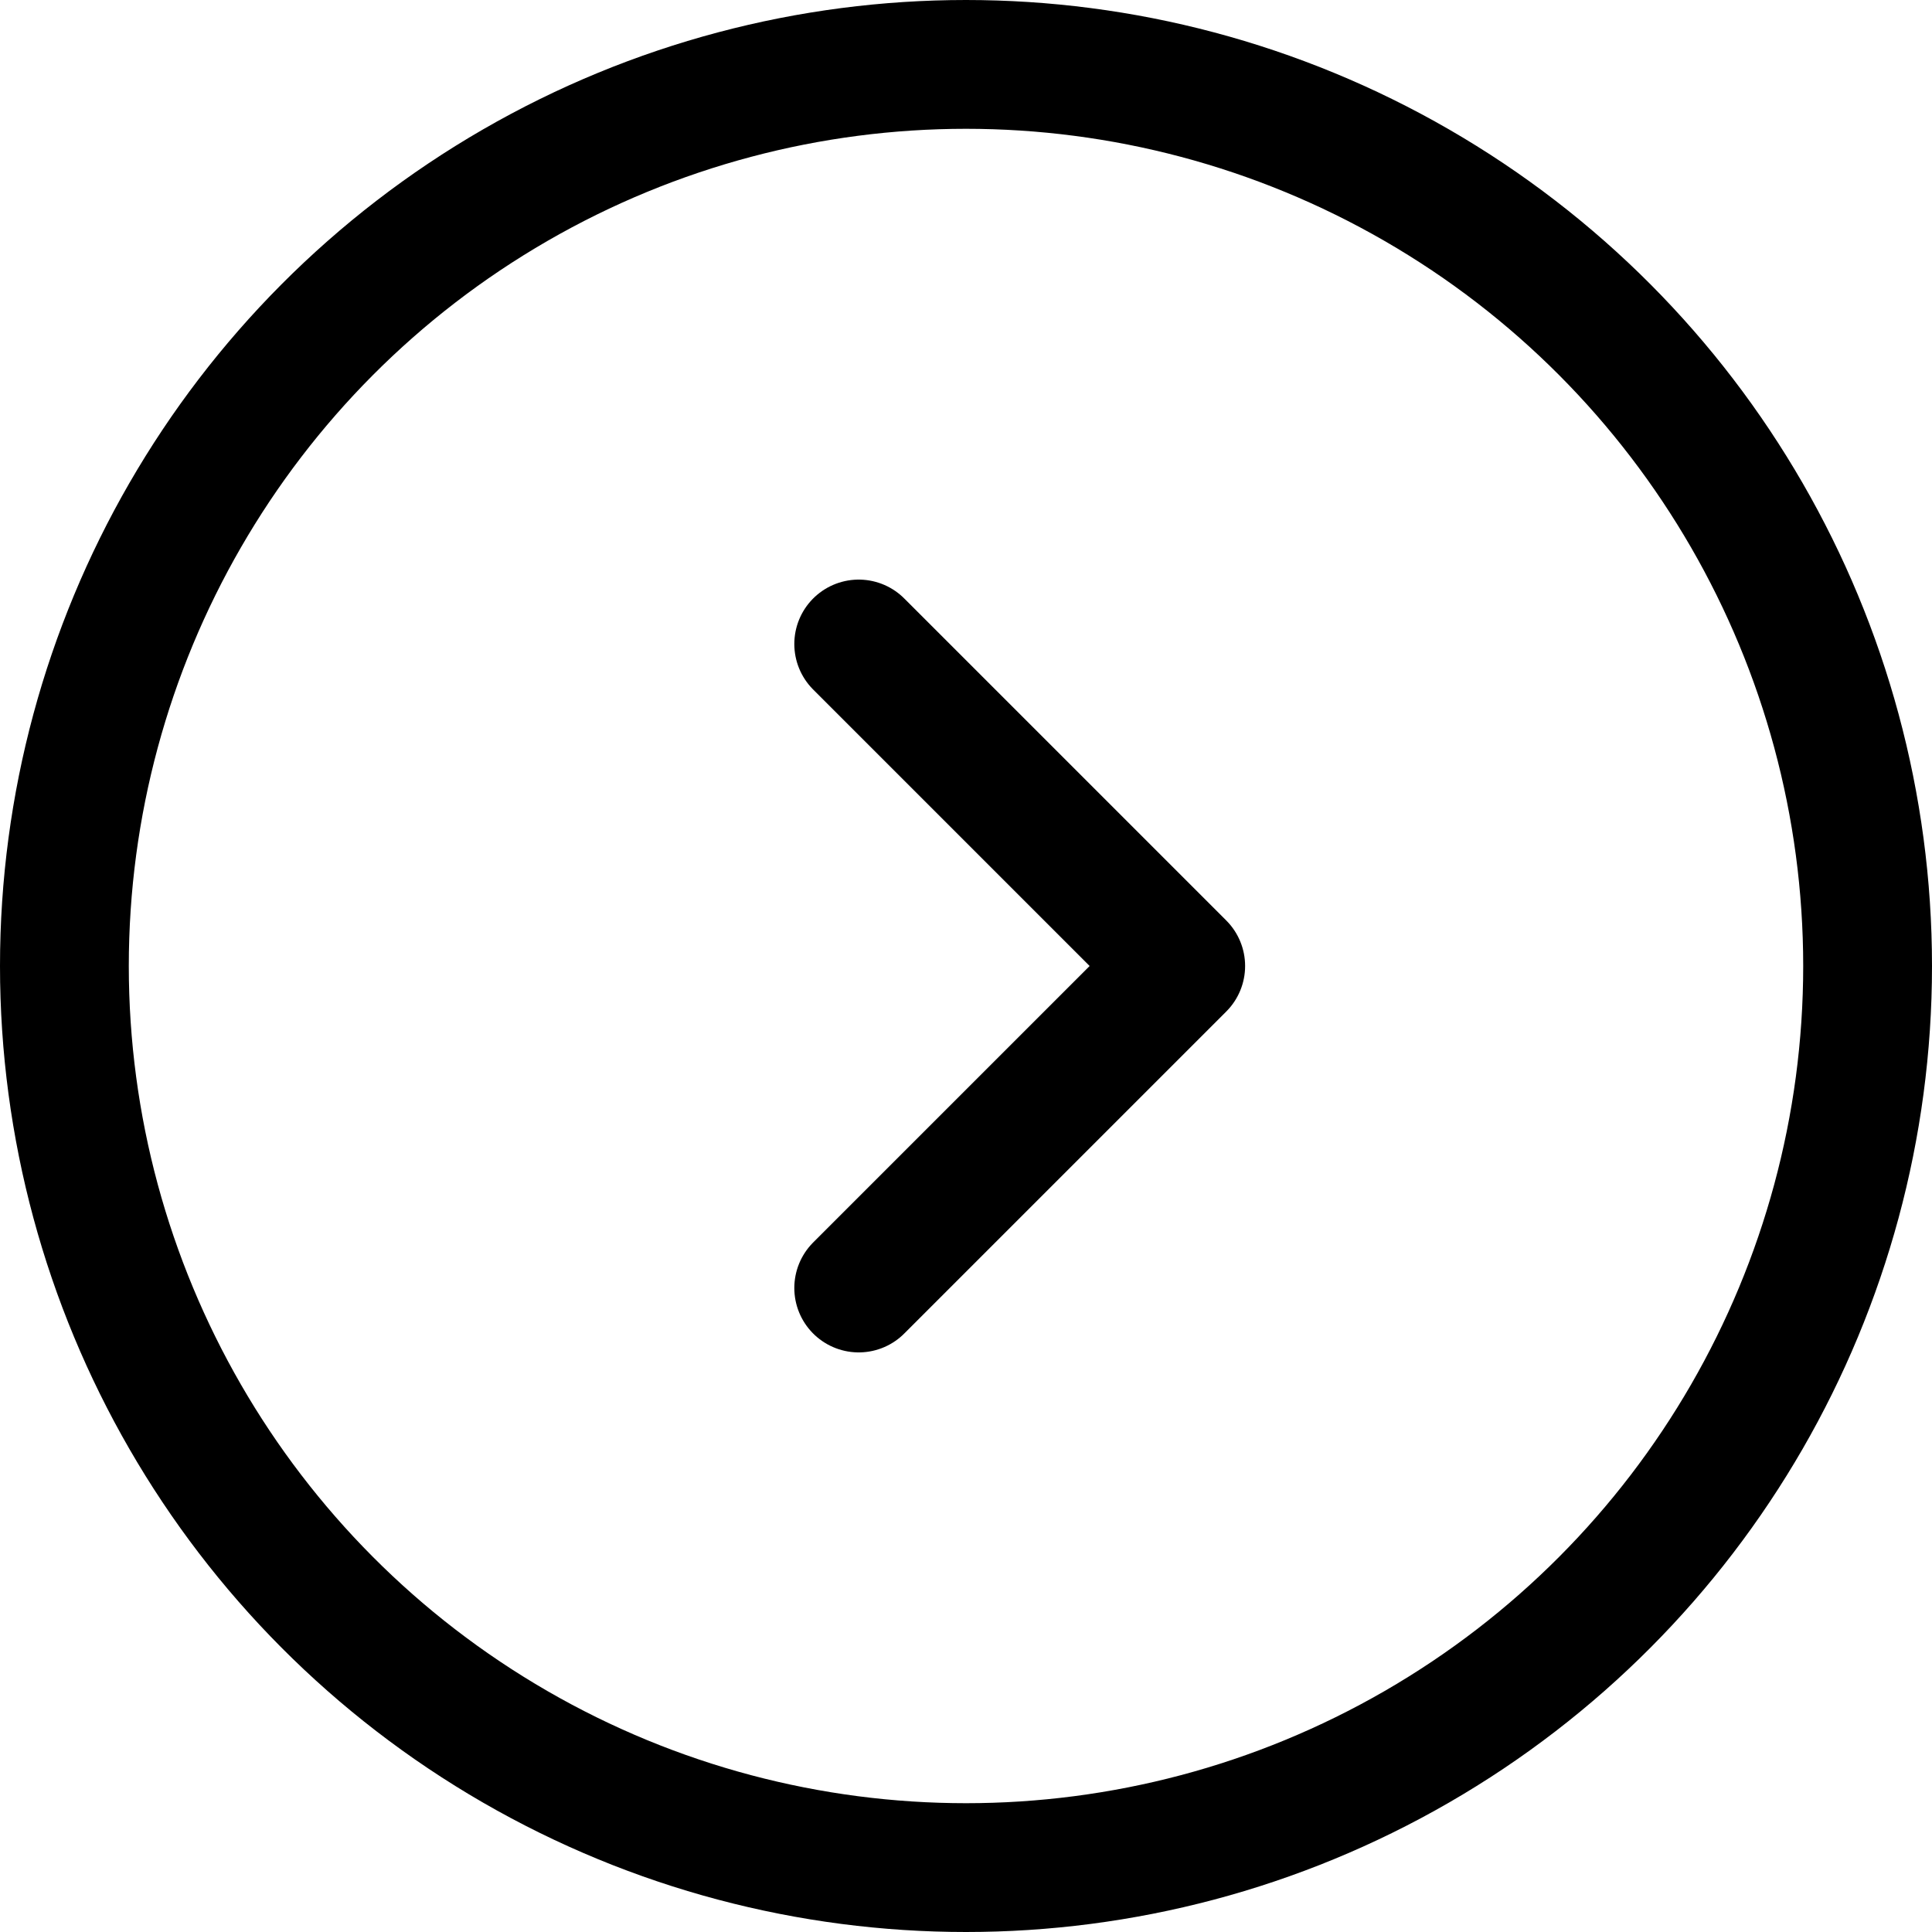
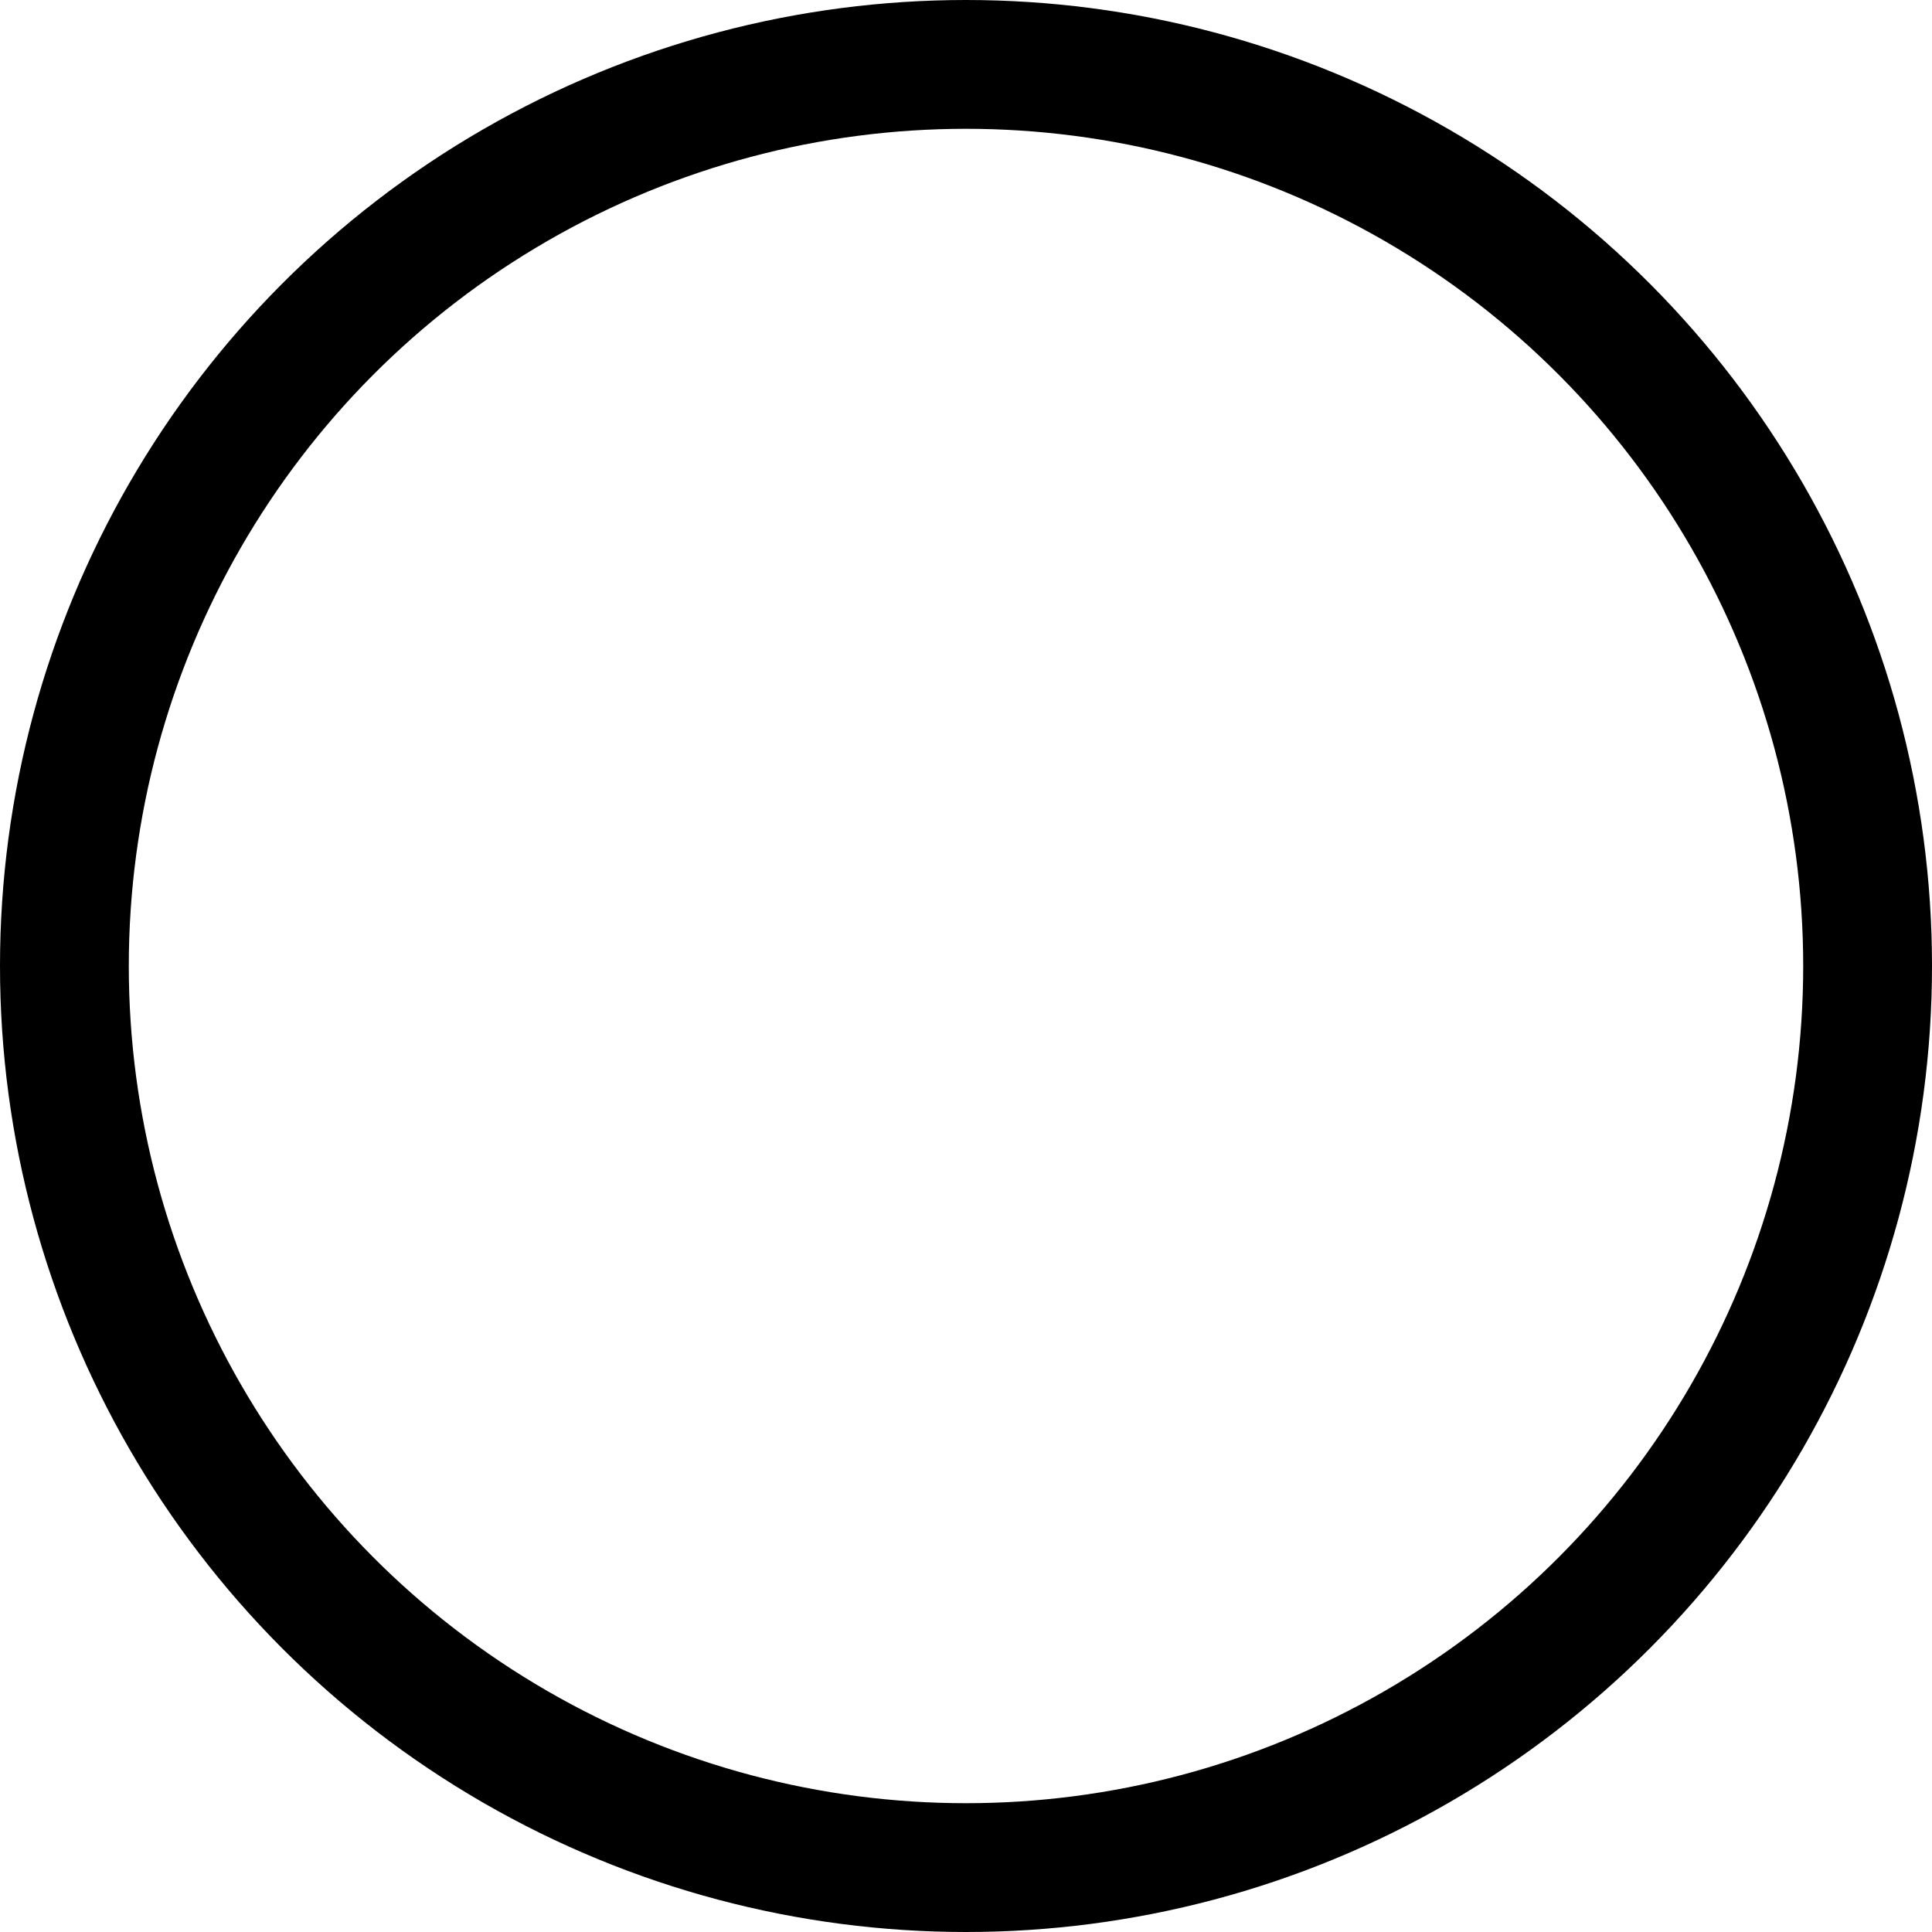
<svg xmlns="http://www.w3.org/2000/svg" width="15" height="15" viewBox="0 0 15 15" fill="none">
  <circle cx="7.5" cy="7.5" r="7" stroke="black" />
-   <path d="M6.667 5L9.167 7.5L6.667 10" stroke="black" stroke-linecap="round" stroke-linejoin="round" />
</svg>